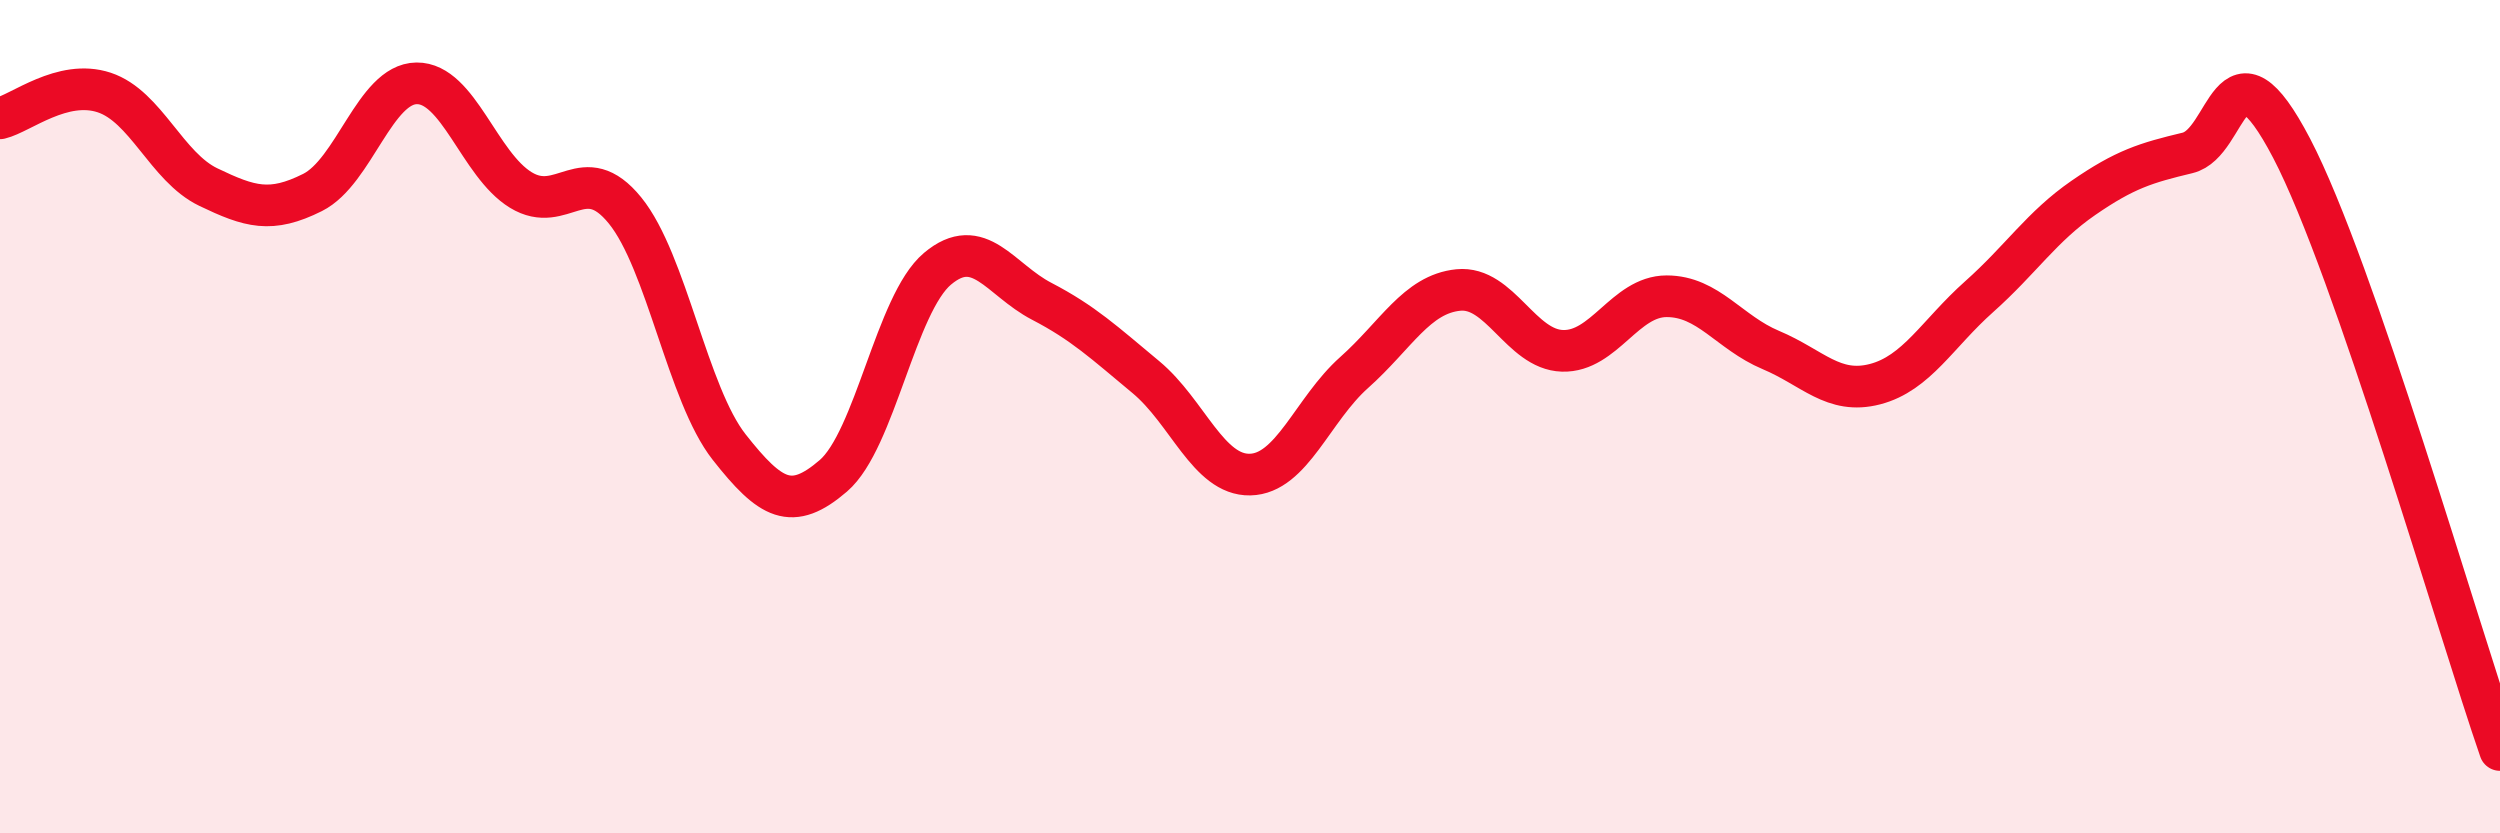
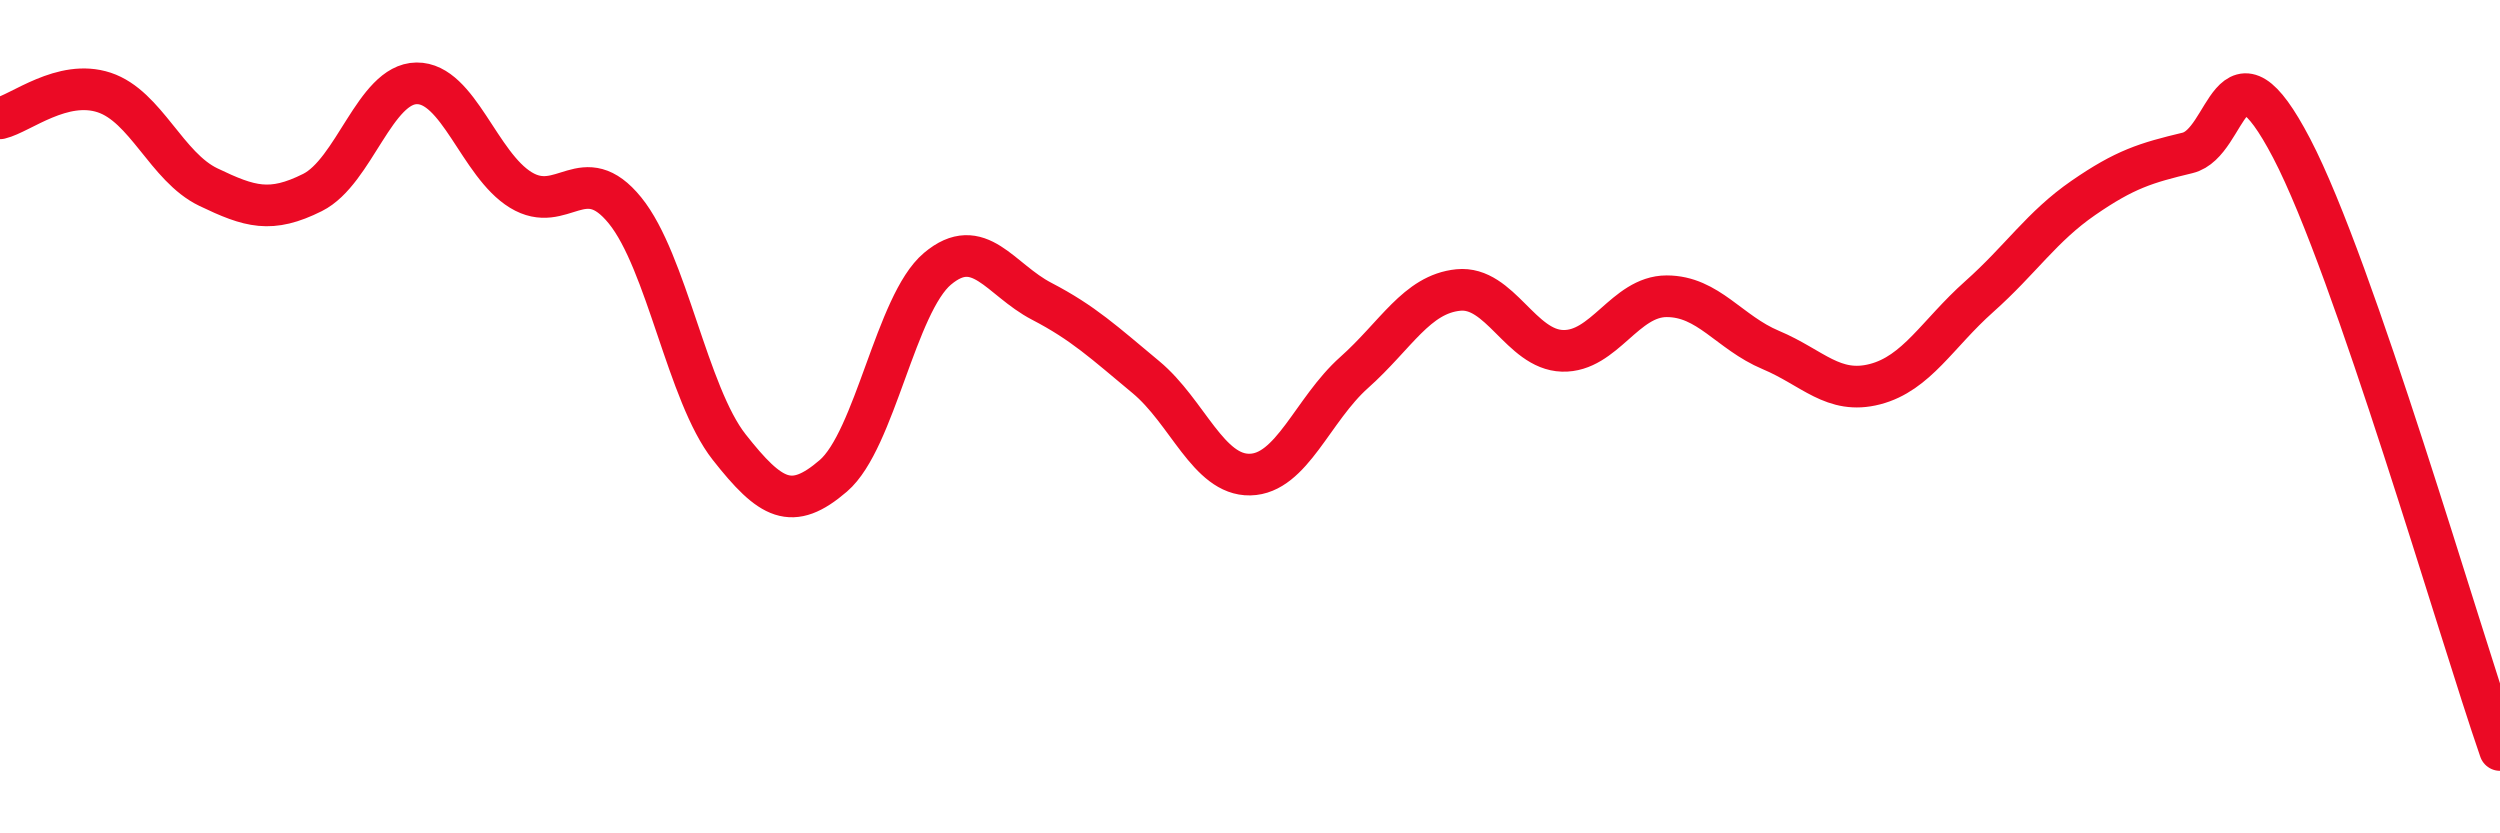
<svg xmlns="http://www.w3.org/2000/svg" width="60" height="20" viewBox="0 0 60 20">
-   <path d="M 0,2.84 C 0.5,2.72 1.5,1.89 2.5,2.22 C 3.5,2.55 4,4.01 5,4.49 C 6,4.97 6.5,5.12 7.5,4.62 C 8.5,4.12 9,2.01 10,2 C 11,1.99 11.5,3.95 12.5,4.56 C 13.5,5.17 14,3.82 15,5.05 C 16,6.28 16.5,9.46 17.5,10.73 C 18.5,12 19,12.28 20,11.42 C 21,10.56 21.5,7.29 22.5,6.45 C 23.5,5.61 24,6.71 25,7.23 C 26,7.75 26.5,8.22 27.5,9.05 C 28.5,9.88 29,11.41 30,11.39 C 31,11.37 31.5,9.83 32.5,8.94 C 33.5,8.05 34,7.06 35,6.96 C 36,6.86 36.5,8.39 37.5,8.42 C 38.5,8.45 39,7.11 40,7.11 C 41,7.11 41.5,7.98 42.5,8.4 C 43.5,8.82 44,9.48 45,9.22 C 46,8.96 46.5,8.01 47.5,7.12 C 48.5,6.23 49,5.44 50,4.75 C 51,4.06 51.5,3.91 52.5,3.67 C 53.5,3.43 53.5,0.69 55,3.56 C 56.5,6.43 59,15.11 60,18L60 20L0 20Z" fill="#EB0A25" opacity="0.1" stroke-linecap="round" stroke-linejoin="round" />
  <path d="M 0,2.84 C 0.5,2.72 1.5,1.89 2.5,2.22 C 3.5,2.55 4,4.01 5,4.49 C 6,4.97 6.5,5.12 7.5,4.62 C 8.5,4.12 9,2.01 10,2 C 11,1.99 11.5,3.95 12.5,4.56 C 13.5,5.17 14,3.82 15,5.05 C 16,6.28 16.5,9.46 17.5,10.73 C 18.5,12 19,12.28 20,11.42 C 21,10.56 21.5,7.29 22.5,6.45 C 23.5,5.61 24,6.71 25,7.23 C 26,7.75 26.5,8.22 27.5,9.05 C 28.5,9.88 29,11.41 30,11.39 C 31,11.37 31.5,9.83 32.5,8.94 C 33.5,8.05 34,7.06 35,6.96 C 36,6.86 36.5,8.39 37.5,8.42 C 38.5,8.45 39,7.11 40,7.11 C 41,7.11 41.5,7.98 42.5,8.4 C 43.5,8.82 44,9.48 45,9.22 C 46,8.96 46.5,8.01 47.5,7.12 C 48.5,6.23 49,5.44 50,4.75 C 51,4.06 51.5,3.91 52.5,3.67 C 53.5,3.43 53.5,0.69 55,3.56 C 56.5,6.43 59,15.11 60,18" stroke="#EB0A25" stroke-width="1" fill="none" stroke-linecap="round" stroke-linejoin="round" />
</svg>